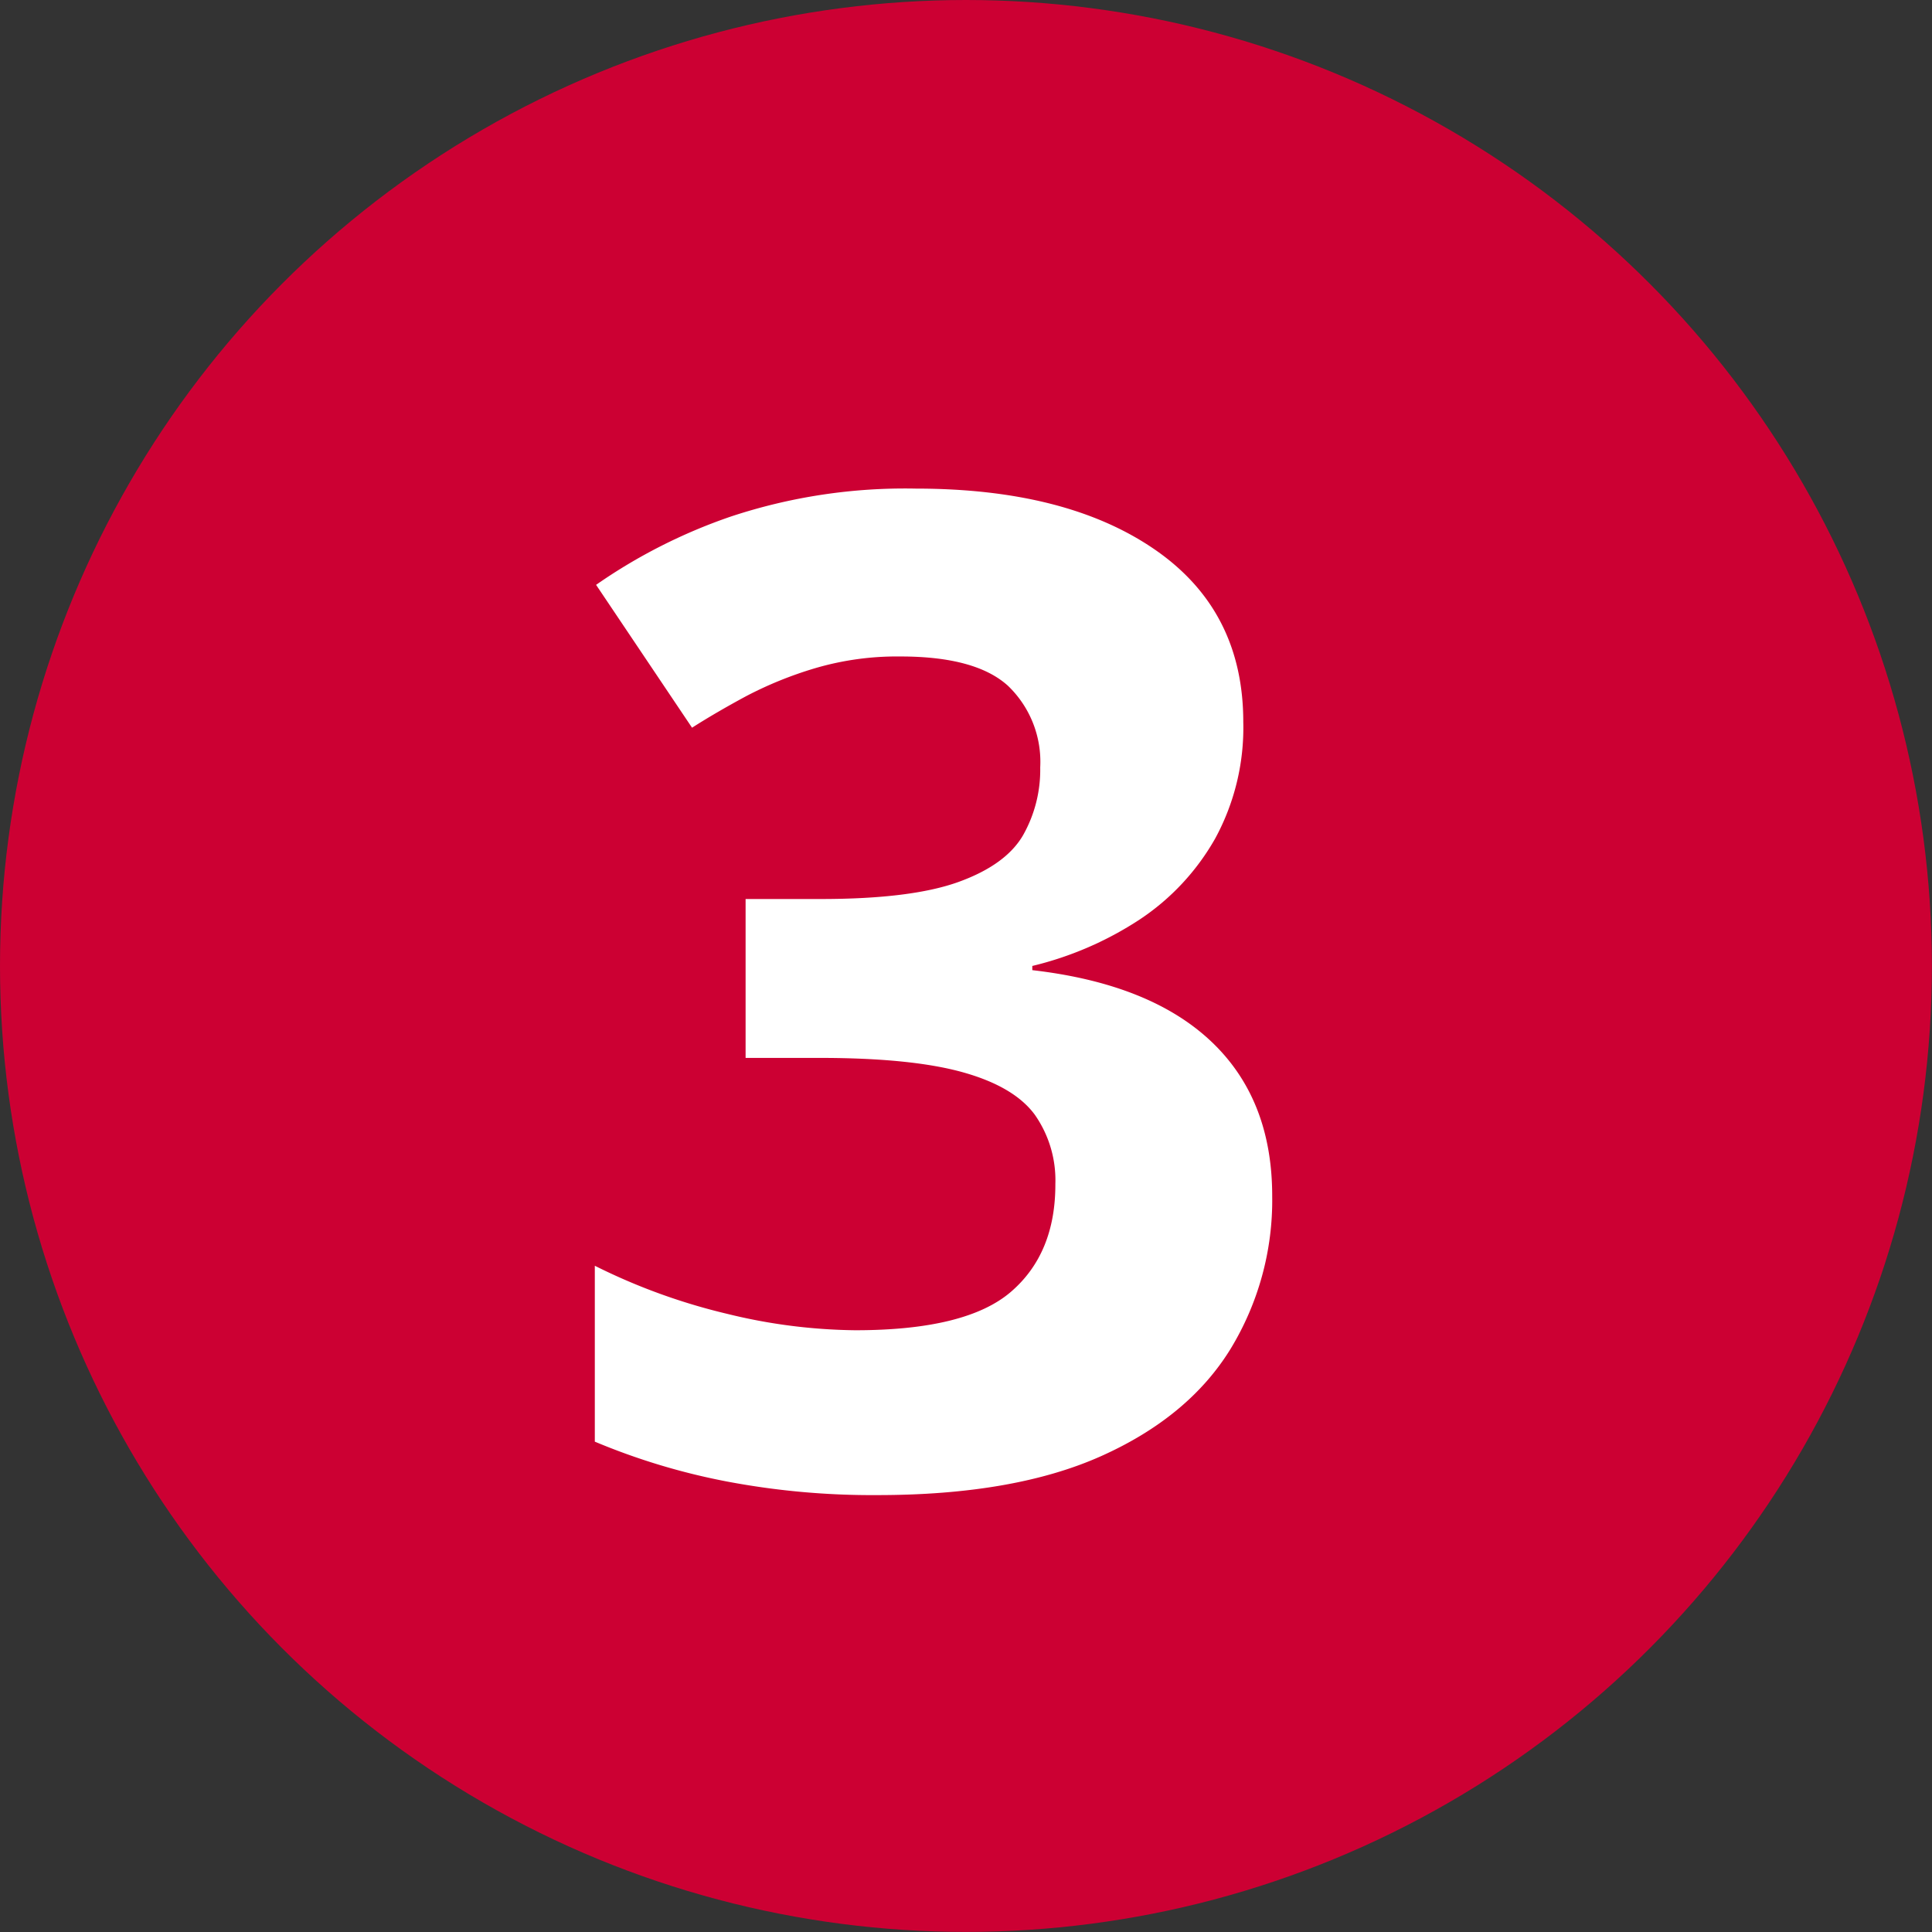
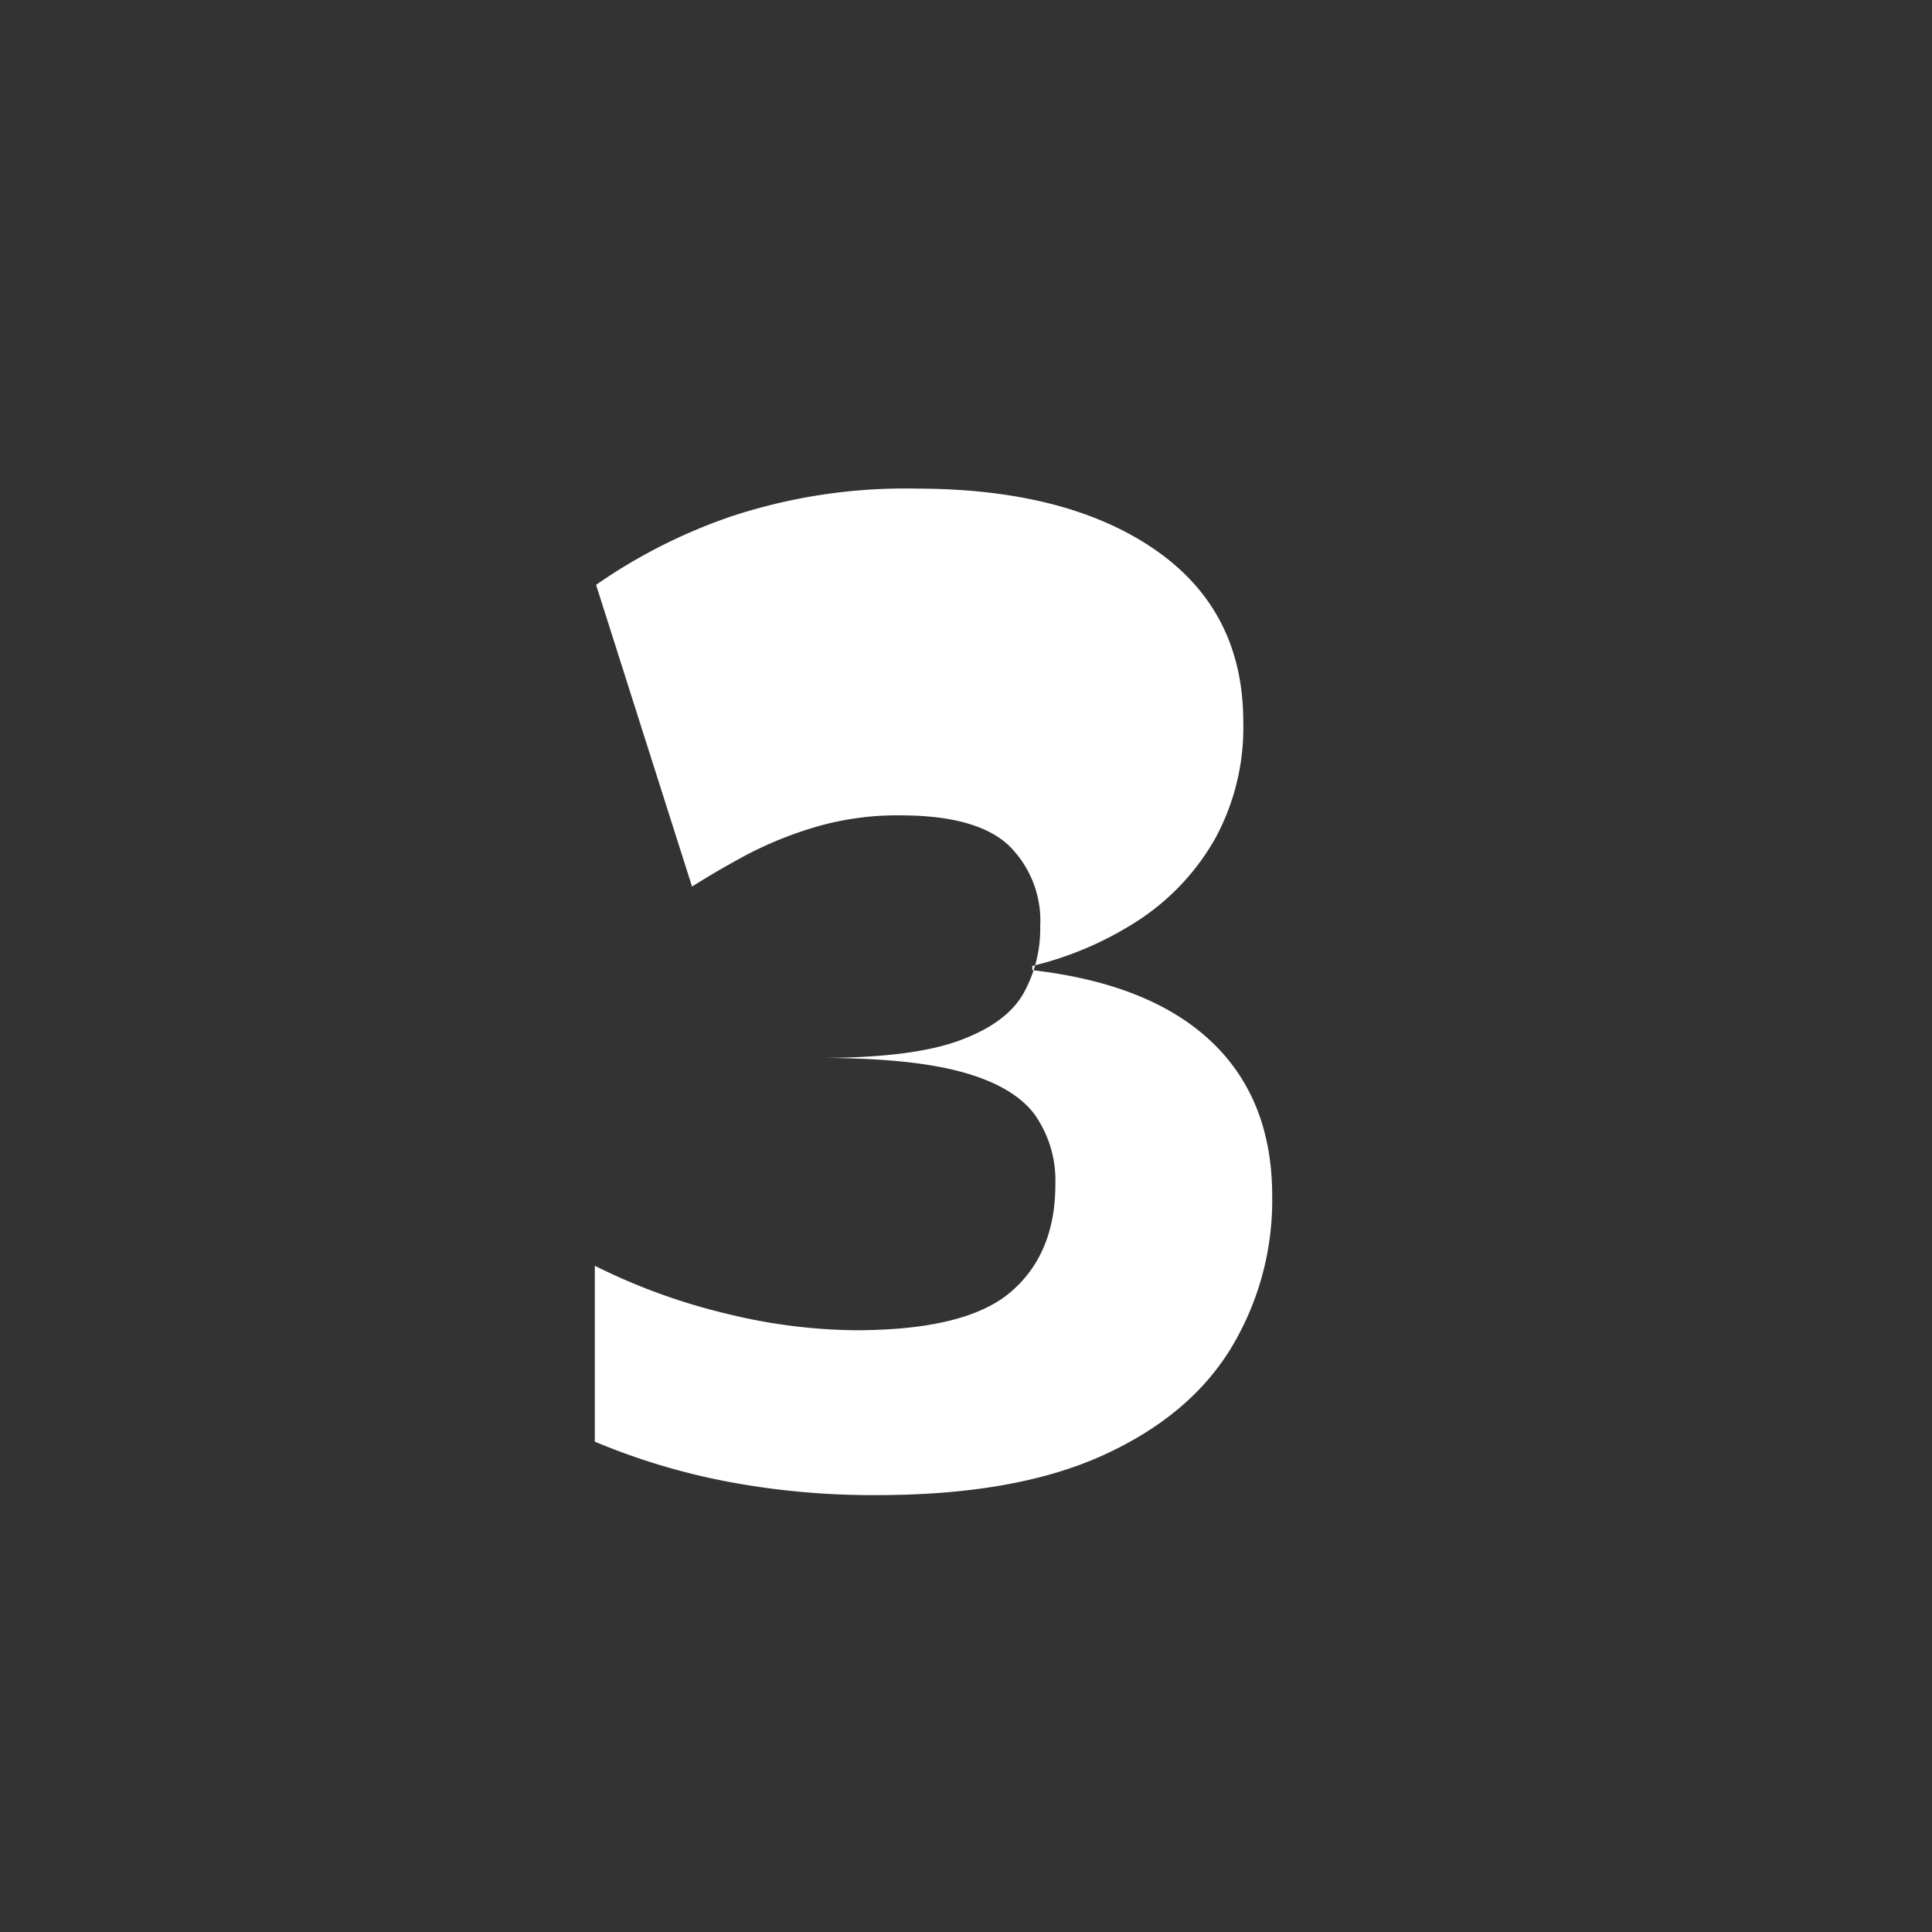
<svg xmlns="http://www.w3.org/2000/svg" viewBox="0 0 197.71 197.71">
  <rect x="0" y="0" width="197.71" height="197.71" fill="#333333" stroke="none" />
  <defs>
    <style>.cls-1{fill:#c03;}.cls-2{fill:#fff;}</style>
  </defs>
  <g id="Layer_2" data-name="Layer 2">
    <g id="Layer_1-2" data-name="Layer 1">
-       <circle class="cls-1" cx="98.85" cy="98.85" r="98.85" />
-       <path class="cls-2" d="M127.23,73.88a23.72,23.72,0,0,1-2.87,11.92,24.32,24.32,0,0,1-7.72,8.29,34.83,34.83,0,0,1-11,4.76v.43q12.06,1.39,18.31,7.3t6.24,15.85a29.23,29.23,0,0,1-4.28,15.64Q121.63,145,112.71,149t-22.94,4a79.81,79.81,0,0,1-15.43-1.4,67.82,67.82,0,0,1-13.47-4.07v-18a62.26,62.26,0,0,0,13.54,4.92,57.06,57.06,0,0,0,13.12,1.68q11.35,0,15.92-3.93T108,121.16a11.69,11.69,0,0,0-2.1-7.08c-1.41-1.92-3.86-3.37-7.37-4.35s-8.4-1.47-14.66-1.47H76.3V92H84q9.26,0,14.1-1.75c3.23-1.17,5.42-2.76,6.59-4.77a13.6,13.6,0,0,0,1.76-6.95,10.77,10.77,0,0,0-3.3-8.35q-3.3-3-11-3a29.67,29.67,0,0,0-8.7,1.19,39.27,39.27,0,0,0-7.09,2.87q-3.15,1.7-5.54,3.23L61,59.85a55.61,55.61,0,0,1,13.82-7A56.67,56.67,0,0,1,93.7,50q15.43,0,24.48,6.24T127.23,73.88Z" />
+       <path class="cls-2" d="M127.23,73.88a23.72,23.72,0,0,1-2.87,11.92,24.32,24.32,0,0,1-7.72,8.29,34.83,34.83,0,0,1-11,4.76v.43q12.06,1.39,18.31,7.3t6.24,15.85a29.23,29.23,0,0,1-4.28,15.64Q121.63,145,112.71,149t-22.94,4a79.81,79.81,0,0,1-15.43-1.4,67.82,67.82,0,0,1-13.47-4.07v-18a62.26,62.26,0,0,0,13.54,4.92,57.06,57.06,0,0,0,13.12,1.68q11.35,0,15.92-3.93T108,121.16a11.69,11.69,0,0,0-2.1-7.08c-1.41-1.92-3.86-3.37-7.37-4.35s-8.4-1.47-14.66-1.47H76.3H84q9.26,0,14.1-1.75c3.23-1.17,5.42-2.76,6.59-4.77a13.6,13.6,0,0,0,1.76-6.95,10.77,10.77,0,0,0-3.3-8.35q-3.3-3-11-3a29.67,29.67,0,0,0-8.7,1.19,39.27,39.27,0,0,0-7.09,2.87q-3.15,1.7-5.54,3.23L61,59.85a55.61,55.61,0,0,1,13.82-7A56.67,56.67,0,0,1,93.7,50q15.43,0,24.48,6.24T127.23,73.88Z" />
    </g>
  </g>
</svg>